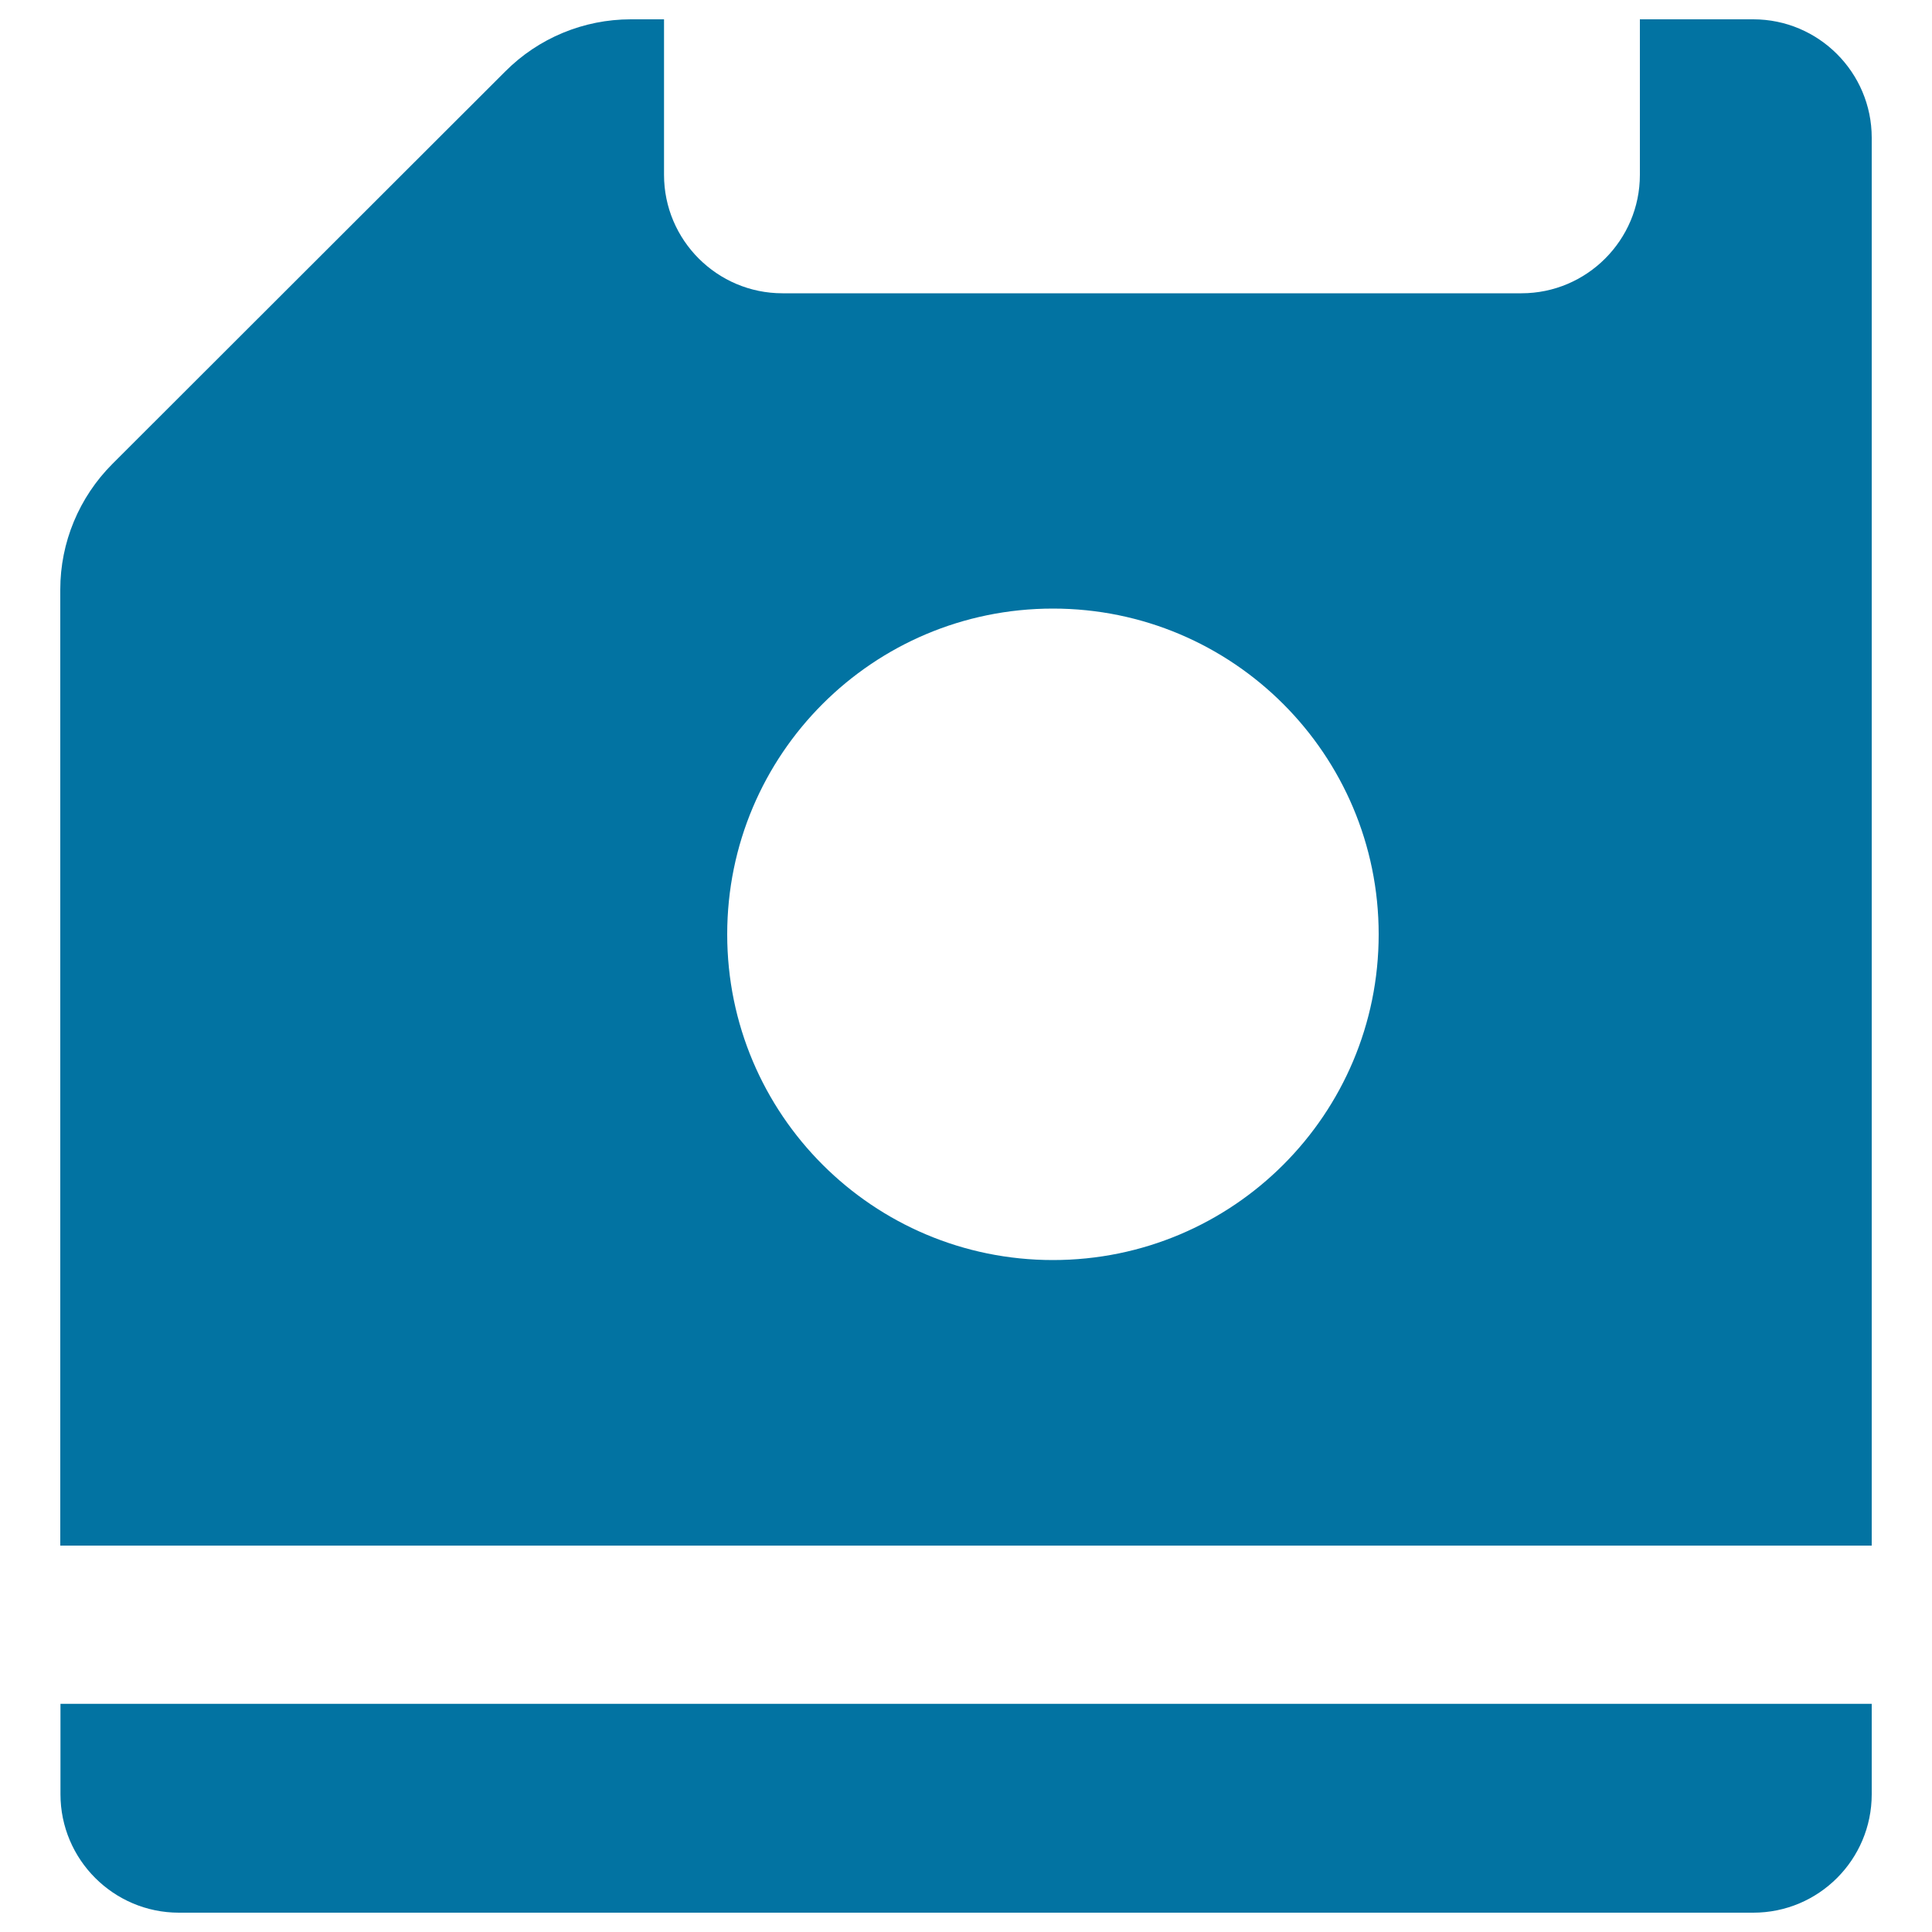
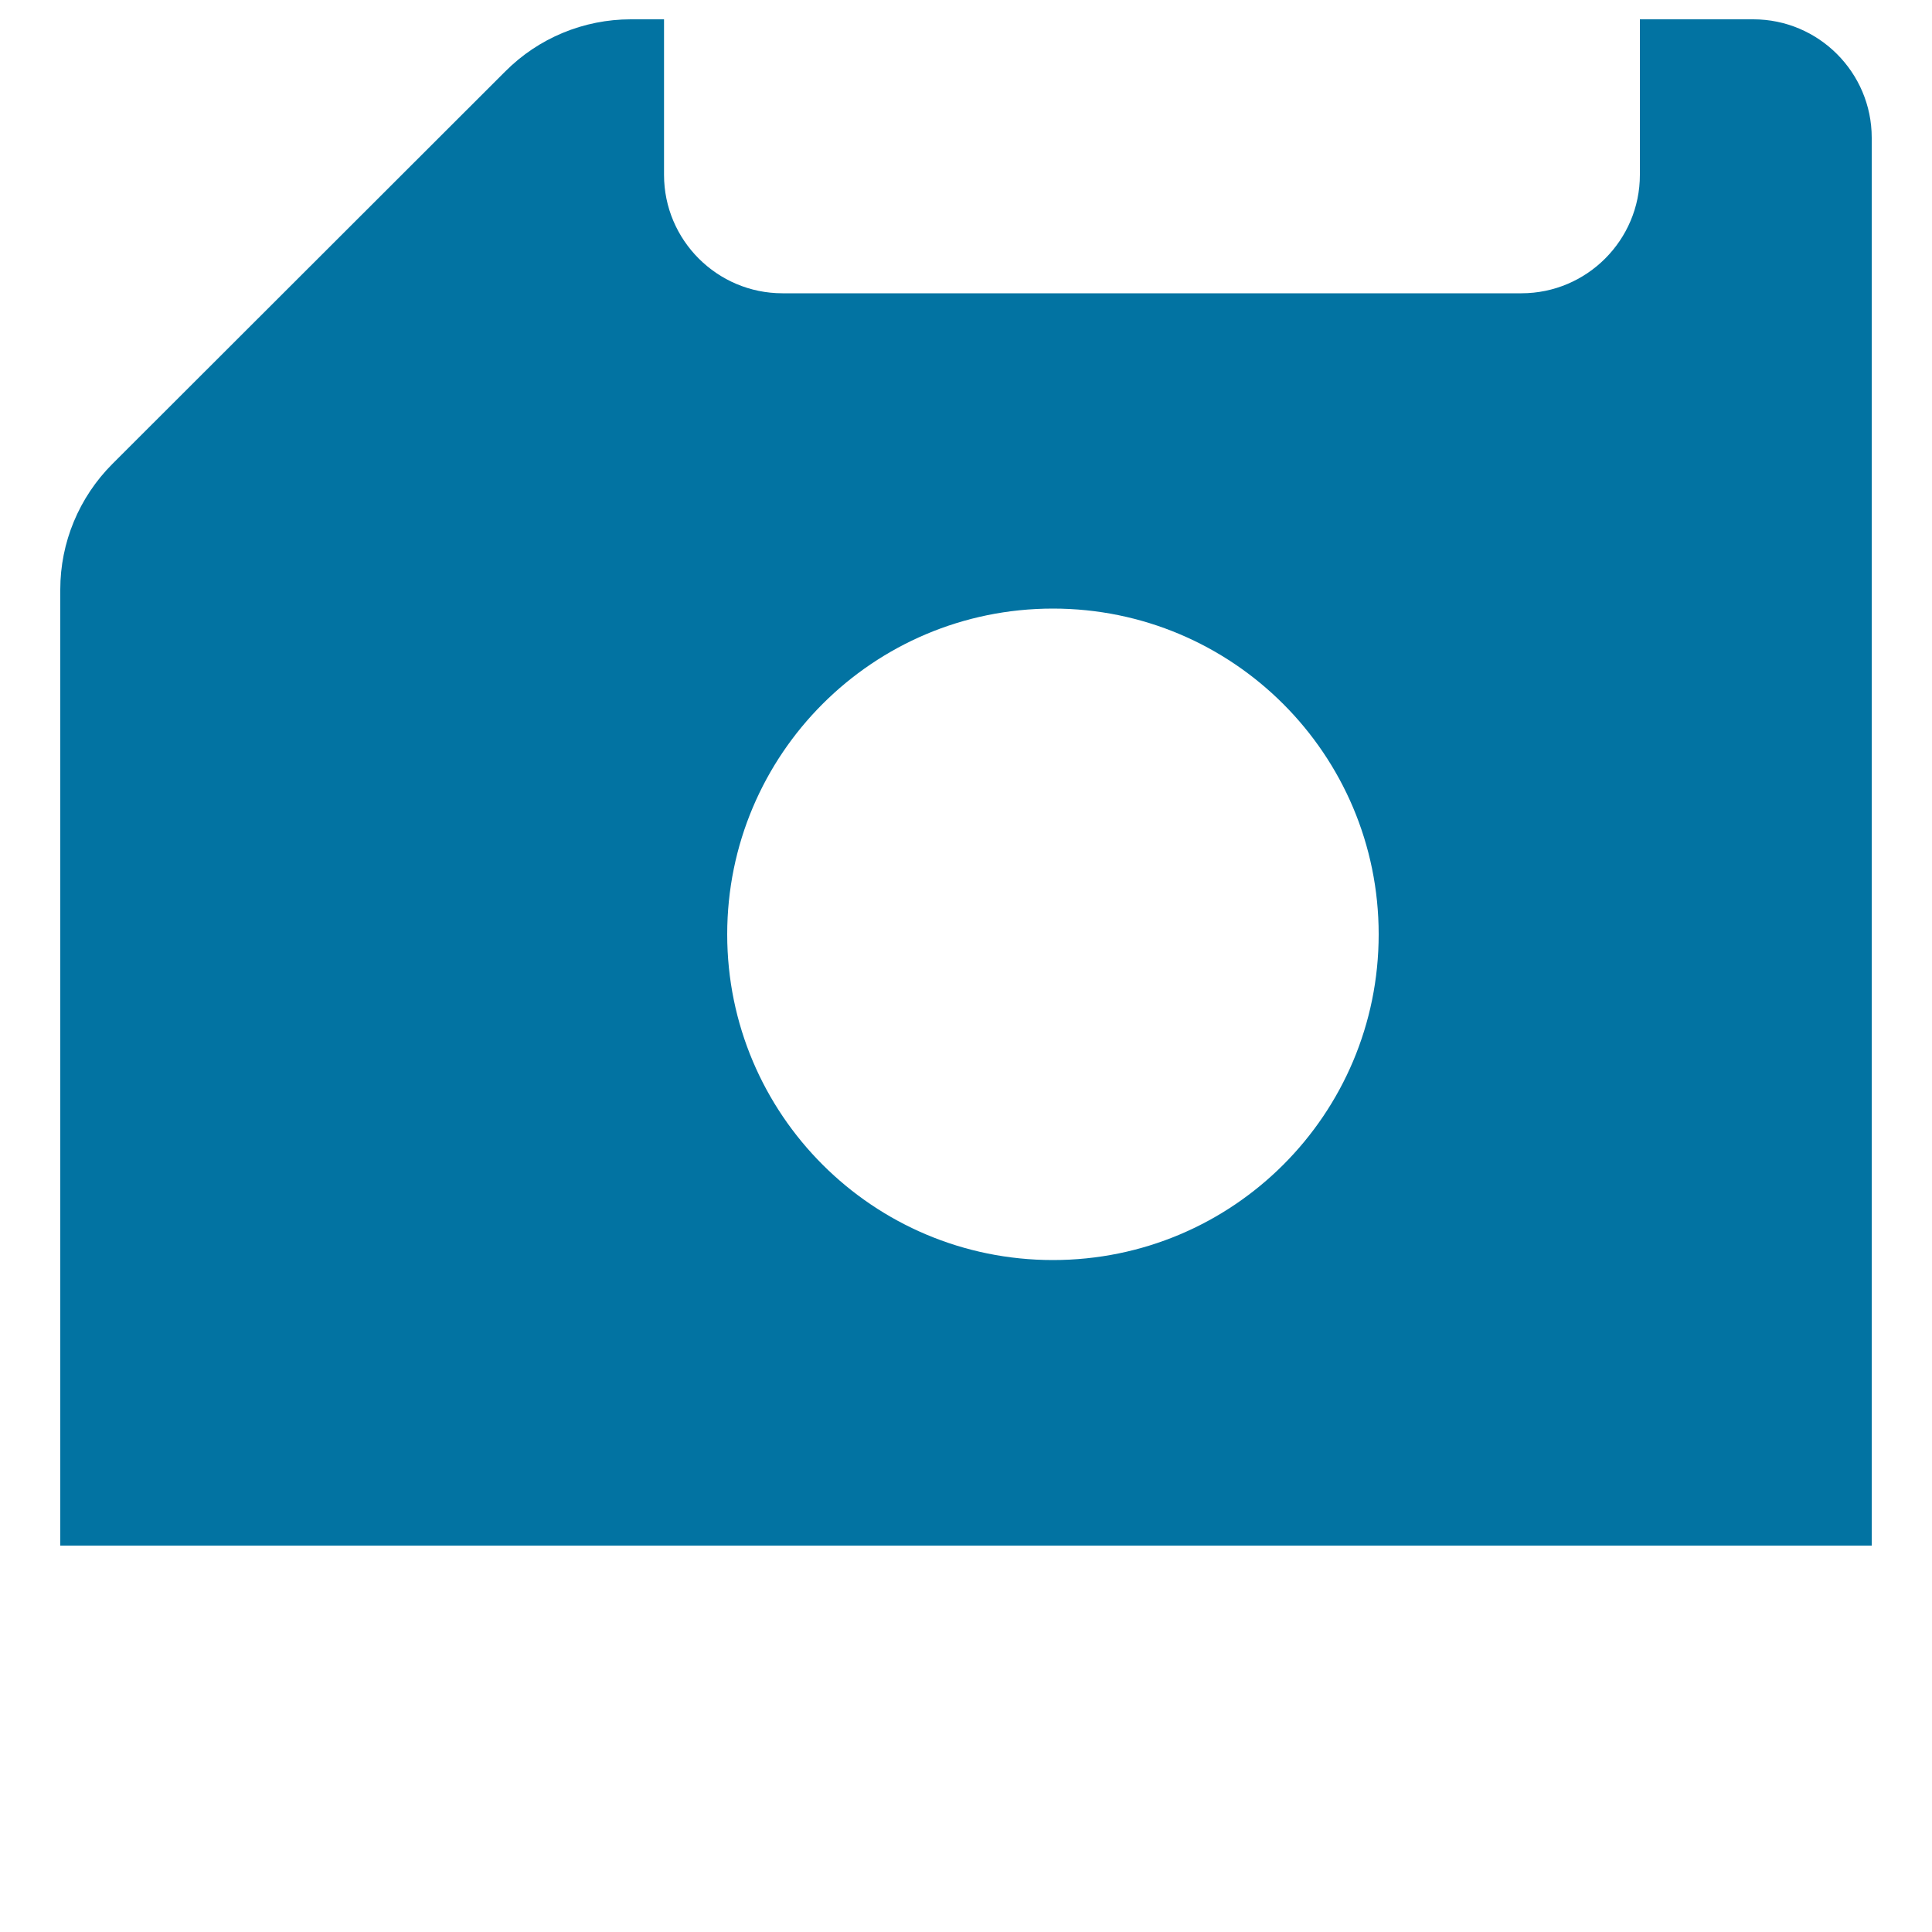
<svg xmlns="http://www.w3.org/2000/svg" viewBox="0 0 1000 1000" style="fill:#0273a2">
  <title>Lighter Point Filled Shape SVG icon</title>
  <g>
-     <path d="M968.8,928.7v-46.8H31.3v46.8c0,33.8,27.5,61.3,61.3,61.3h814.9C941.4,990,968.8,962.5,968.8,928.7z" />
    <path d="M968.8,71.3c0-33.8-27.5-61.3-61.3-61.3h-58.7v80.5c0,33.8-27.5,61.3-61.3,61.3H405c-33.8,0-61.3-27.5-61.3-61.3V10h-17.2c-24.4,0-47.8,9.7-65,27L58.2,240.1c-17.3,17.3-27,40.7-27,65v494.9h937.6V71.3z M545,652.2c-93.1,0-168.6-75.4-168.6-168.6c0-93.1,75.4-168.6,168.6-168.6c93.1,0,168.6,75.5,168.6,168.6C713.6,576.8,638.2,652.2,545,652.2z" />
  </g>
</svg>